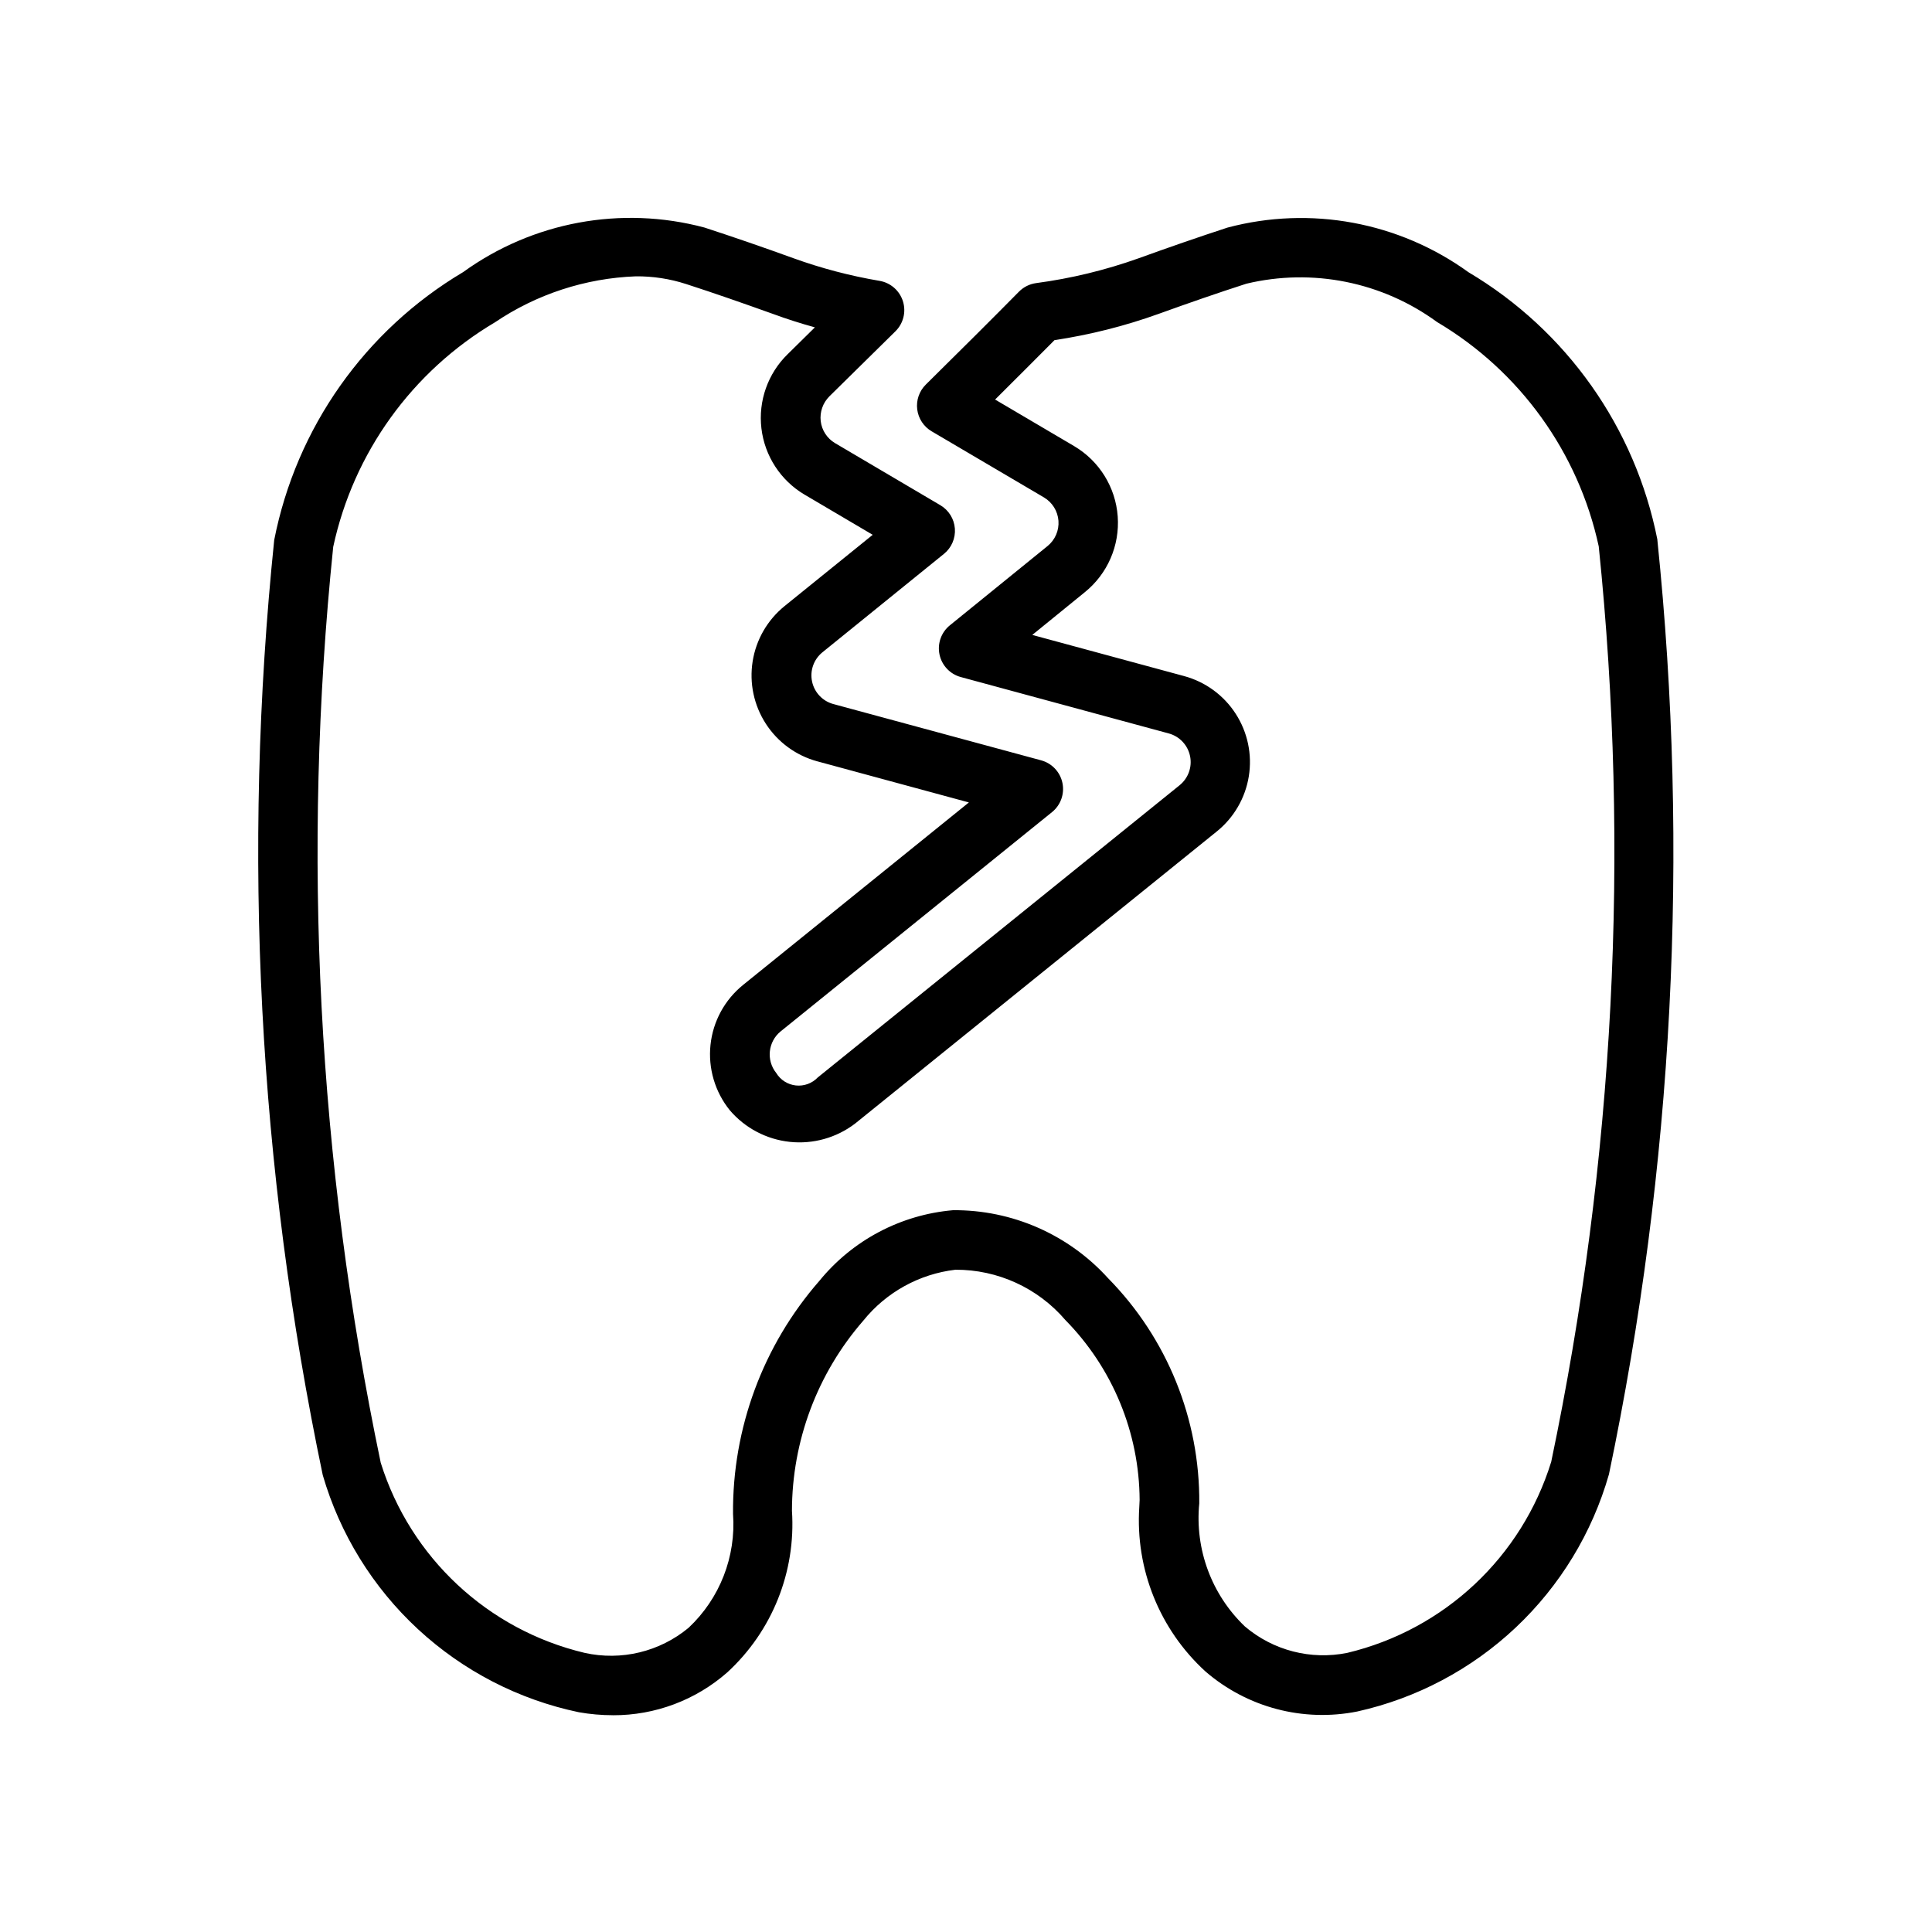
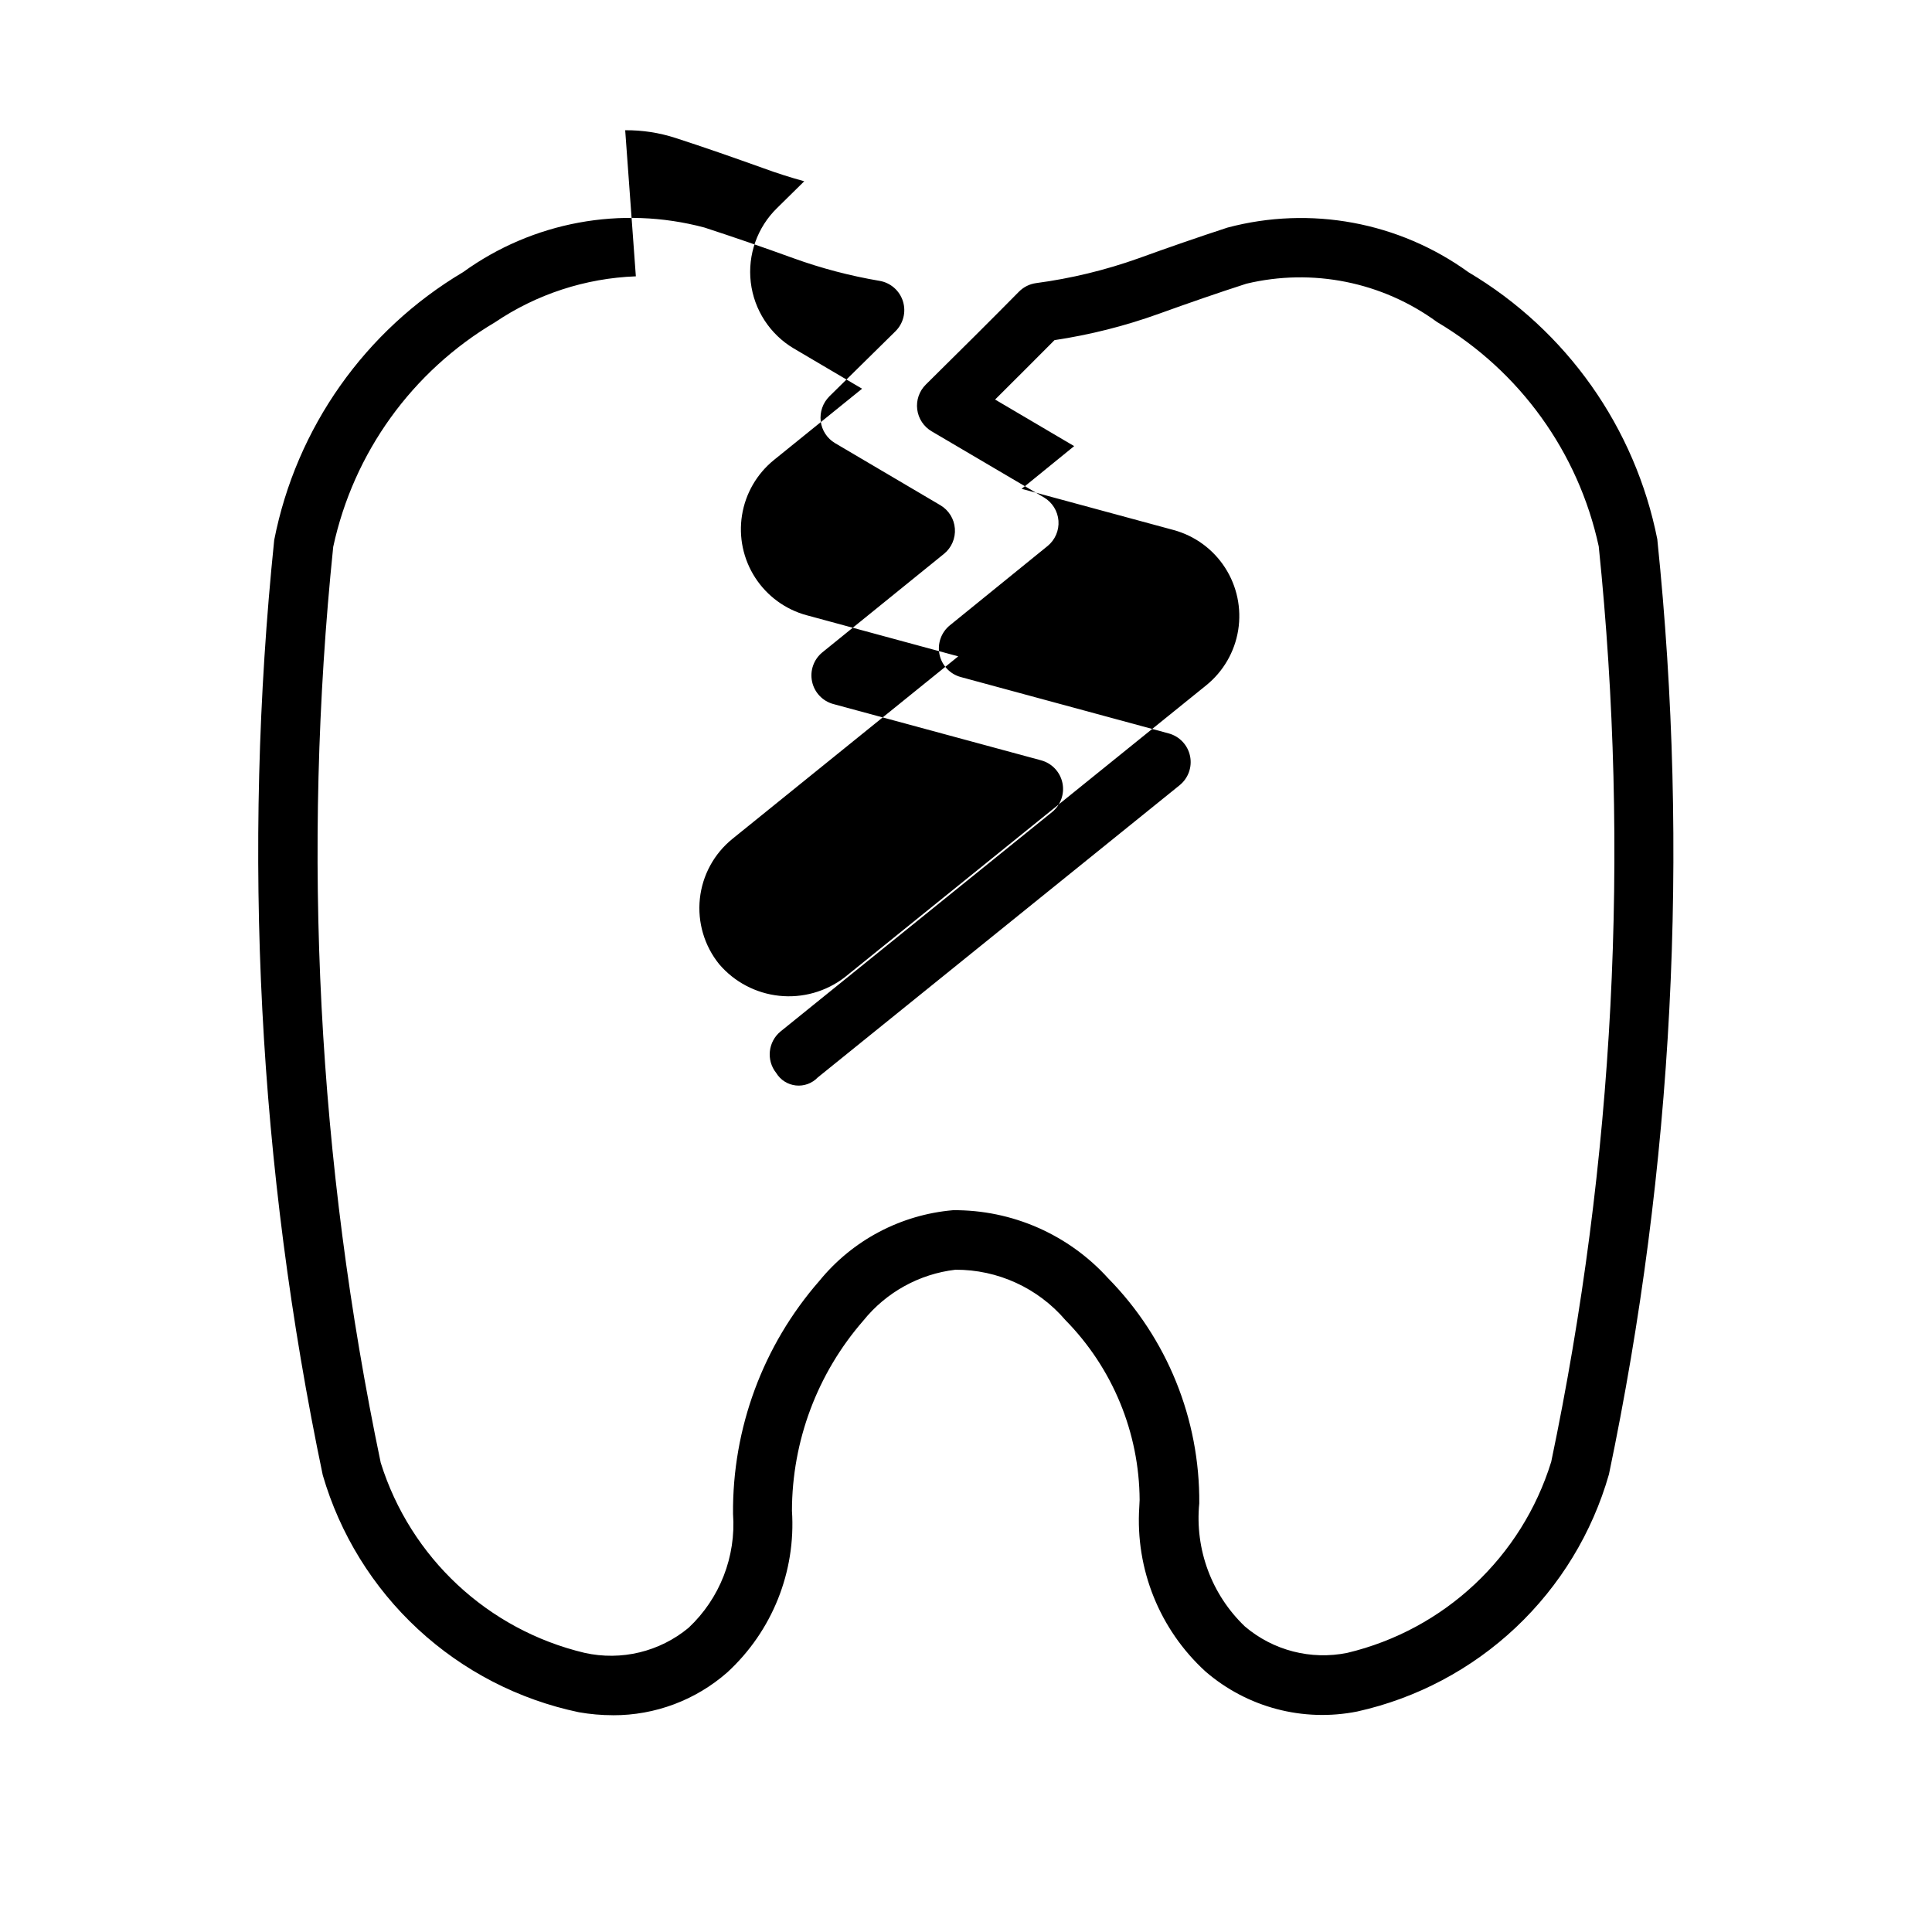
<svg xmlns="http://www.w3.org/2000/svg" fill="#000000" width="800px" height="800px" version="1.1" viewBox="144 144 512 512">
-   <path d="m306.46 598.55c-3.035 0-6.066-0.262-9.055-0.789-15.949-3.336-30.688-10.949-42.645-22.02-11.953-11.07-20.676-25.184-25.227-40.828-17.047-81.445-21.387-165.04-12.863-247.81 5.832-29.715 24.047-55.539 50.082-71.004 18.449-13.328 41.91-17.66 63.902-11.809 7.727 2.519 15.598 5.231 23.617 8.141 7.41 2.676 15.047 4.68 22.812 5.996 2.914 0.492 5.309 2.574 6.199 5.394 0.891 2.816 0.125 5.898-1.98 7.973l-17.52 17.254c-1.723 1.73-2.562 4.144-2.285 6.566 0.297 2.43 1.703 4.582 3.809 5.824l27.883 16.438c2.231 1.309 3.672 3.629 3.863 6.203 0.191 2.578-0.891 5.086-2.902 6.707l-32.211 26.09c-2.285 1.859-3.344 4.84-2.734 7.727 0.605 2.883 2.773 5.188 5.617 5.969l55.105 14.926h-0.004c2.852 0.777 5.027 3.086 5.633 5.977s-0.453 5.879-2.75 7.738l-71.918 58.109c-3.352 2.727-3.879 7.644-1.184 11.02 1.129 1.859 3.059 3.086 5.219 3.316 2.16 0.23 4.309-0.559 5.805-2.133l95.883-77.43h-0.004c2.305-1.859 3.375-4.852 2.766-7.746-0.605-2.898-2.789-5.211-5.644-5.984l-55.105-14.941c-2.852-0.773-5.031-3.078-5.641-5.969-0.613-2.891 0.449-5.883 2.742-7.742l25.883-21.004c2.004-1.625 3.086-4.125 2.894-6.699-0.191-2.57-1.633-4.883-3.852-6.195l-29.742-17.508c-2.109-1.234-3.523-3.375-3.832-5.797-0.309-2.426 0.527-4.856 2.258-6.578 9.02-8.895 18.406-18.246 24.688-24.625v0.004c1.223-1.246 2.82-2.047 4.551-2.285 9.246-1.23 18.34-3.43 27.125-6.562 7.988-2.898 15.859-5.617 23.617-8.156 21.977-5.832 45.41-1.492 63.84 11.824 25.996 15.434 44.199 41.191 50.066 70.848v0.109c8.531 82.707 4.203 166.24-12.832 247.62-4.43 15.512-12.961 29.535-24.699 40.598-11.738 11.062-26.246 18.75-41.992 22.254-14.332 2.863-29.184-1.051-40.242-10.613-12.145-11.098-18.594-27.109-17.535-43.531l0.094-1.906v0.004c-0.098-17.848-7.152-34.949-19.664-47.676-7.281-8.516-17.941-13.398-29.145-13.352-9.598 1.129-18.375 5.981-24.434 13.512-12.164 13.965-18.871 31.859-18.895 50.379 1.074 16.137-5.234 31.887-17.145 42.824-8.367 7.352-19.137 11.387-30.273 11.352zm6.047-381.32h-0.004c-13.336 0.496-26.27 4.715-37.328 12.184-21.957 13-37.496 34.57-42.871 59.516-8.336 81.066-4.09 162.94 12.594 242.71 7.863 25.145 28.391 44.289 54.02 50.383 9.723 2.168 19.902-0.285 27.566-6.644 8.277-7.769 12.605-18.859 11.777-30.18-0.195-22.691 7.945-44.664 22.875-61.75 8.789-10.789 21.578-17.547 35.441-18.734 15.645-0.121 30.594 6.445 41.094 18.043 15.637 15.891 24.32 37.344 24.148 59.637-1.203 12.16 3.258 24.199 12.094 32.637 7.496 6.375 17.5 8.949 27.141 6.992 25.695-6.141 46.238-25.391 54.035-50.633 16.684-79.727 20.934-161.56 12.594-242.59-5.391-24.918-20.922-46.465-42.855-59.465-14.535-10.629-33.008-14.34-50.523-10.152-7.668 2.473-15.367 5.148-23.176 7.965h0.004c-8.977 3.234-18.246 5.574-27.68 6.992-4.41 4.441-9.949 9.98-15.742 15.742l20.957 12.344h-0.004c6.668 3.938 10.98 10.895 11.543 18.621 0.562 7.723-2.695 15.23-8.723 20.094l-13.918 11.32 40.258 10.91c5.625 1.527 10.492 5.082 13.652 9.984 3.164 4.898 4.402 10.797 3.477 16.555-0.926 5.758-3.949 10.969-8.488 14.633l-95.852 77.414 0.004-0.004c-4.938 3.773-11.129 5.508-17.305 4.852-6.176-0.656-11.867-3.652-15.902-8.375-3.938-4.875-5.777-11.113-5.117-17.344 0.66-6.231 3.769-11.941 8.645-15.879l59.828-48.352-40.164-10.895v0.004c-5.621-1.527-10.484-5.074-13.648-9.969-3.164-4.891-4.41-10.781-3.492-16.535 0.914-5.754 3.926-10.969 8.453-14.637l23.363-18.895-18.105-10.676v0.004c-6.312-3.754-10.523-10.23-11.387-17.523-0.863-7.293 1.715-14.574 6.977-19.695l7.195-7.086c-3.731-1.023-7.43-2.203-11.02-3.527-7.871-2.816-15.508-5.496-23.098-7.949-4.305-1.398-8.809-2.09-13.336-2.047z" />
+   <path d="m306.46 598.55c-3.035 0-6.066-0.262-9.055-0.789-15.949-3.336-30.688-10.949-42.645-22.02-11.953-11.07-20.676-25.184-25.227-40.828-17.047-81.445-21.387-165.04-12.863-247.81 5.832-29.715 24.047-55.539 50.082-71.004 18.449-13.328 41.91-17.66 63.902-11.809 7.727 2.519 15.598 5.231 23.617 8.141 7.41 2.676 15.047 4.68 22.812 5.996 2.914 0.492 5.309 2.574 6.199 5.394 0.891 2.816 0.125 5.898-1.98 7.973l-17.52 17.254c-1.723 1.73-2.562 4.144-2.285 6.566 0.297 2.43 1.703 4.582 3.809 5.824l27.883 16.438c2.231 1.309 3.672 3.629 3.863 6.203 0.191 2.578-0.891 5.086-2.902 6.707l-32.211 26.09c-2.285 1.859-3.344 4.84-2.734 7.727 0.605 2.883 2.773 5.188 5.617 5.969l55.105 14.926h-0.004c2.852 0.777 5.027 3.086 5.633 5.977s-0.453 5.879-2.75 7.738l-71.918 58.109c-3.352 2.727-3.879 7.644-1.184 11.02 1.129 1.859 3.059 3.086 5.219 3.316 2.16 0.23 4.309-0.559 5.805-2.133l95.883-77.43h-0.004c2.305-1.859 3.375-4.852 2.766-7.746-0.605-2.898-2.789-5.211-5.644-5.984l-55.105-14.941c-2.852-0.773-5.031-3.078-5.641-5.969-0.613-2.891 0.449-5.883 2.742-7.742l25.883-21.004c2.004-1.625 3.086-4.125 2.894-6.699-0.191-2.57-1.633-4.883-3.852-6.195l-29.742-17.508c-2.109-1.234-3.523-3.375-3.832-5.797-0.309-2.426 0.527-4.856 2.258-6.578 9.02-8.895 18.406-18.246 24.688-24.625v0.004c1.223-1.246 2.82-2.047 4.551-2.285 9.246-1.23 18.34-3.43 27.125-6.562 7.988-2.898 15.859-5.617 23.617-8.156 21.977-5.832 45.41-1.492 63.84 11.824 25.996 15.434 44.199 41.191 50.066 70.848v0.109c8.531 82.707 4.203 166.24-12.832 247.62-4.43 15.512-12.961 29.535-24.699 40.598-11.738 11.062-26.246 18.75-41.992 22.254-14.332 2.863-29.184-1.051-40.242-10.613-12.145-11.098-18.594-27.109-17.535-43.531l0.094-1.906v0.004c-0.098-17.848-7.152-34.949-19.664-47.676-7.281-8.516-17.941-13.398-29.145-13.352-9.598 1.129-18.375 5.981-24.434 13.512-12.164 13.965-18.871 31.859-18.895 50.379 1.074 16.137-5.234 31.887-17.145 42.824-8.367 7.352-19.137 11.387-30.273 11.352zm6.047-381.32h-0.004c-13.336 0.496-26.27 4.715-37.328 12.184-21.957 13-37.496 34.57-42.871 59.516-8.336 81.066-4.09 162.94 12.594 242.71 7.863 25.145 28.391 44.289 54.02 50.383 9.723 2.168 19.902-0.285 27.566-6.644 8.277-7.769 12.605-18.859 11.777-30.18-0.195-22.691 7.945-44.664 22.875-61.75 8.789-10.789 21.578-17.547 35.441-18.734 15.645-0.121 30.594 6.445 41.094 18.043 15.637 15.891 24.32 37.344 24.148 59.637-1.203 12.16 3.258 24.199 12.094 32.637 7.496 6.375 17.5 8.949 27.141 6.992 25.695-6.141 46.238-25.391 54.035-50.633 16.684-79.727 20.934-161.56 12.594-242.59-5.391-24.918-20.922-46.465-42.855-59.465-14.535-10.629-33.008-14.34-50.523-10.152-7.668 2.473-15.367 5.148-23.176 7.965h0.004c-8.977 3.234-18.246 5.574-27.68 6.992-4.41 4.441-9.949 9.98-15.742 15.742l20.957 12.344h-0.004l-13.918 11.32 40.258 10.91c5.625 1.527 10.492 5.082 13.652 9.984 3.164 4.898 4.402 10.797 3.477 16.555-0.926 5.758-3.949 10.969-8.488 14.633l-95.852 77.414 0.004-0.004c-4.938 3.773-11.129 5.508-17.305 4.852-6.176-0.656-11.867-3.652-15.902-8.375-3.938-4.875-5.777-11.113-5.117-17.344 0.66-6.231 3.769-11.941 8.645-15.879l59.828-48.352-40.164-10.895v0.004c-5.621-1.527-10.484-5.074-13.648-9.969-3.164-4.891-4.41-10.781-3.492-16.535 0.914-5.754 3.926-10.969 8.453-14.637l23.363-18.895-18.105-10.676v0.004c-6.312-3.754-10.523-10.23-11.387-17.523-0.863-7.293 1.715-14.574 6.977-19.695l7.195-7.086c-3.731-1.023-7.43-2.203-11.02-3.527-7.871-2.816-15.508-5.496-23.098-7.949-4.305-1.398-8.809-2.09-13.336-2.047z" />
</svg>